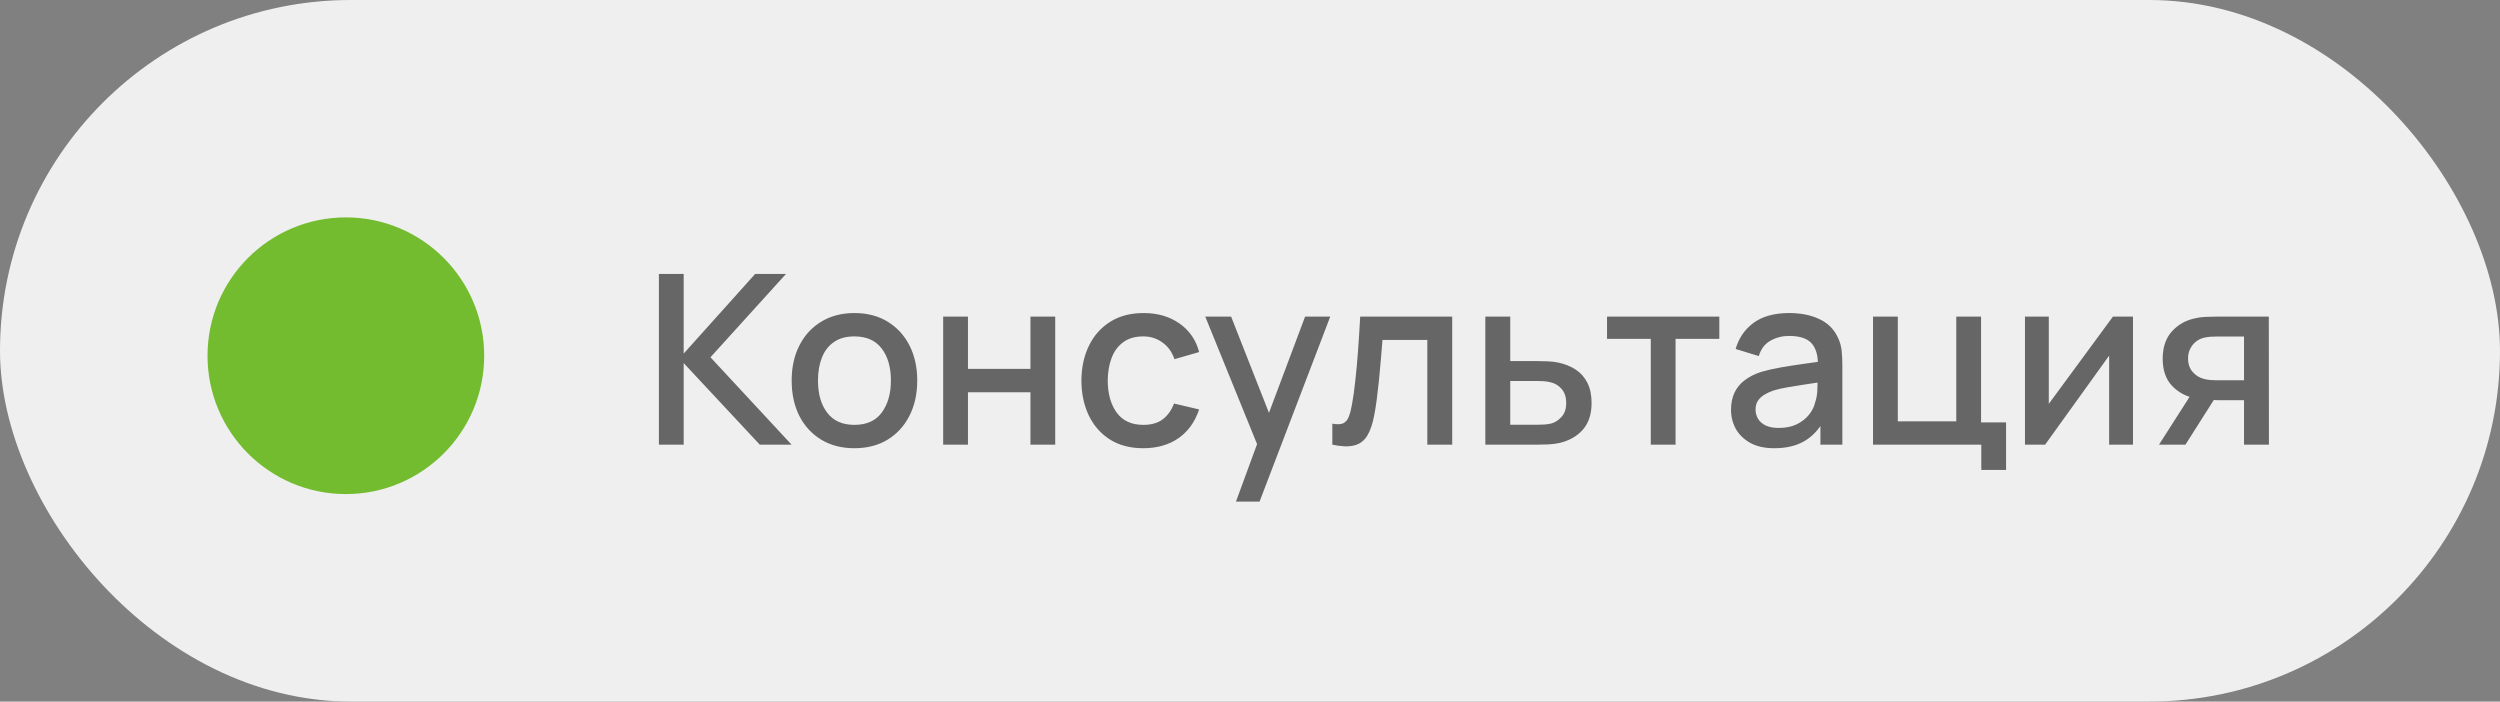
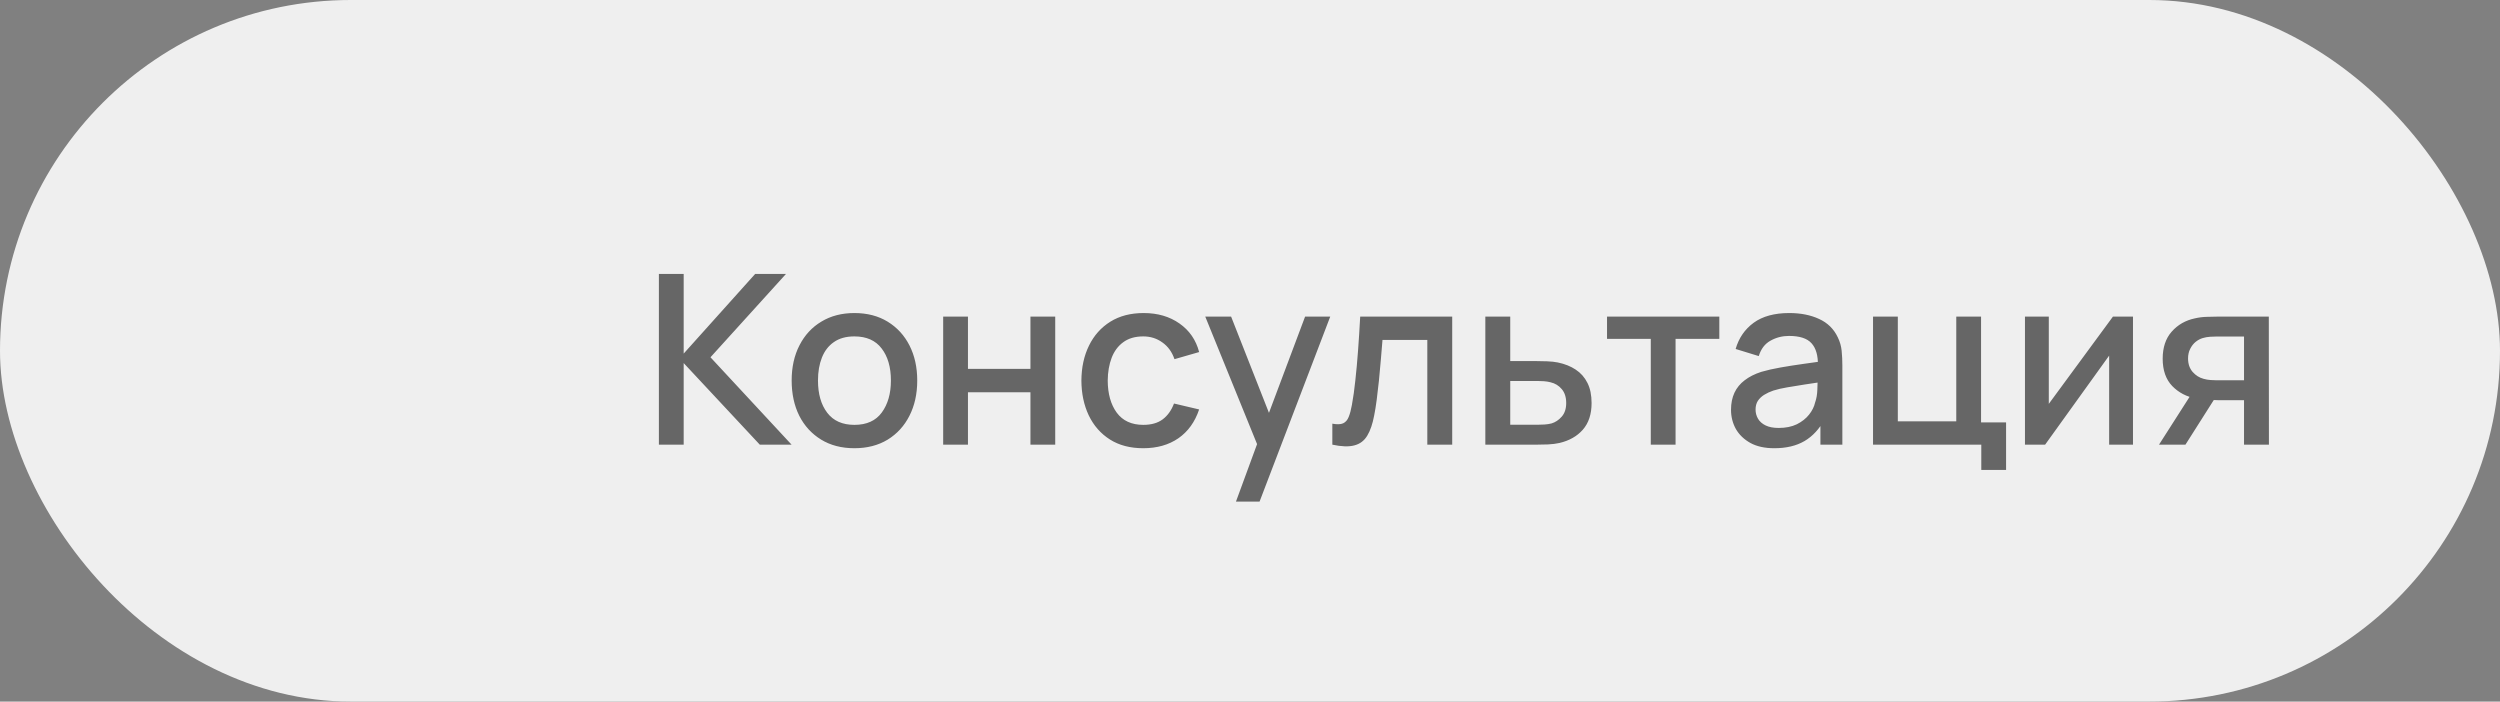
<svg xmlns="http://www.w3.org/2000/svg" width="253" height="71" viewBox="0 0 253 71" fill="none">
  <rect x="0" y="0" width="253" height="71" fill="#808080" stroke="none" />
  <rect width="253" height="71" rx="35.5" fill="#EFEFEF" />
  <path opacity="0.8" d="M66.68 45V27.72H69.188V35.784L76.424 27.72H79.544L71.9 36.156L80.108 45H76.892L69.188 36.744V45H66.68ZM86.464 45.36C85.168 45.36 84.044 45.068 83.092 44.484C82.14 43.9 81.404 43.096 80.884 42.072C80.372 41.04 80.116 39.852 80.116 38.508C80.116 37.156 80.38 35.968 80.908 34.944C81.436 33.912 82.176 33.112 83.128 32.544C84.08 31.968 85.192 31.68 86.464 31.68C87.76 31.68 88.884 31.972 89.836 32.556C90.788 33.14 91.524 33.944 92.044 34.968C92.564 35.992 92.824 37.172 92.824 38.508C92.824 39.86 92.56 41.052 92.032 42.084C91.512 43.108 90.776 43.912 89.824 44.496C88.872 45.072 87.752 45.36 86.464 45.36ZM86.464 42.996C87.704 42.996 88.628 42.58 89.236 41.748C89.852 40.908 90.16 39.828 90.16 38.508C90.16 37.156 89.848 36.076 89.224 35.268C88.608 34.452 87.688 34.044 86.464 34.044C85.624 34.044 84.932 34.236 84.388 34.62C83.844 34.996 83.44 35.52 83.176 36.192C82.912 36.856 82.78 37.628 82.78 38.508C82.78 39.868 83.092 40.956 83.716 41.772C84.34 42.588 85.256 42.996 86.464 42.996ZM95.449 45V32.04H97.957V37.332H104.281V32.04H106.789V45H104.281V39.696H97.957V45H95.449ZM115.701 45.36C114.373 45.36 113.245 45.064 112.317 44.472C111.389 43.88 110.677 43.068 110.181 42.036C109.693 41.004 109.445 39.832 109.437 38.52C109.445 37.184 109.701 36.004 110.205 34.98C110.709 33.948 111.429 33.14 112.365 32.556C113.301 31.972 114.425 31.68 115.737 31.68C117.153 31.68 118.361 32.032 119.361 32.736C120.369 33.44 121.033 34.404 121.353 35.628L118.857 36.348C118.609 35.62 118.201 35.056 117.633 34.656C117.073 34.248 116.429 34.044 115.701 34.044C114.877 34.044 114.201 34.24 113.673 34.632C113.145 35.016 112.753 35.544 112.497 36.216C112.241 36.888 112.109 37.656 112.101 38.52C112.109 39.856 112.413 40.936 113.013 41.76C113.621 42.584 114.517 42.996 115.701 42.996C116.509 42.996 117.161 42.812 117.657 42.444C118.161 42.068 118.545 41.532 118.809 40.836L121.353 41.436C120.929 42.7 120.229 43.672 119.253 44.352C118.277 45.024 117.093 45.36 115.701 45.36ZM125.08 50.76L127.588 43.932L127.624 45.948L121.972 32.04H124.588L128.812 42.78H128.044L132.076 32.04H134.62L127.468 50.76H125.08ZM134.832 45V42.876C135.312 42.964 135.676 42.952 135.924 42.84C136.18 42.72 136.368 42.504 136.488 42.192C136.616 41.88 136.724 41.476 136.812 40.98C136.948 40.252 137.064 39.424 137.16 38.496C137.264 37.56 137.356 36.548 137.436 35.46C137.516 34.372 137.588 33.232 137.652 32.04H146.964V45H144.444V34.404H139.908C139.86 35.036 139.804 35.708 139.74 36.42C139.684 37.124 139.62 37.824 139.548 38.52C139.476 39.216 139.4 39.868 139.32 40.476C139.24 41.084 139.156 41.604 139.068 42.036C138.908 42.9 138.672 43.588 138.36 44.1C138.056 44.604 137.624 44.928 137.064 45.072C136.504 45.224 135.76 45.2 134.832 45ZM150.316 45V32.04H152.836V36.54H155.392C155.76 36.54 156.152 36.548 156.568 36.564C156.992 36.58 157.356 36.62 157.66 36.684C158.356 36.828 158.956 37.068 159.46 37.404C159.972 37.74 160.368 38.188 160.648 38.748C160.928 39.3 161.068 39.98 161.068 40.788C161.068 41.916 160.772 42.816 160.18 43.488C159.596 44.152 158.804 44.6 157.804 44.832C157.484 44.904 157.104 44.952 156.664 44.976C156.232 44.992 155.836 45 155.476 45H150.316ZM152.836 42.984H155.62C155.82 42.984 156.048 42.976 156.304 42.96C156.56 42.944 156.796 42.908 157.012 42.852C157.396 42.74 157.74 42.512 158.044 42.168C158.348 41.824 158.5 41.364 158.5 40.788C158.5 40.196 158.348 39.724 158.044 39.372C157.748 39.02 157.372 38.792 156.916 38.688C156.7 38.632 156.48 38.596 156.256 38.58C156.032 38.564 155.82 38.556 155.62 38.556H152.836V42.984ZM167.059 45V34.296H162.631V32.04H173.995V34.296H169.567V45H167.059ZM179.559 45.36C178.599 45.36 177.795 45.184 177.147 44.832C176.499 44.472 176.007 44 175.671 43.416C175.343 42.824 175.179 42.176 175.179 41.472C175.179 40.816 175.295 40.24 175.527 39.744C175.759 39.248 176.103 38.828 176.559 38.484C177.015 38.132 177.575 37.848 178.239 37.632C178.815 37.464 179.467 37.316 180.195 37.188C180.923 37.06 181.687 36.94 182.487 36.828C183.295 36.716 184.095 36.604 184.887 36.492L183.975 36.996C183.991 35.98 183.775 35.228 183.327 34.74C182.887 34.244 182.127 33.996 181.047 33.996C180.367 33.996 179.743 34.156 179.175 34.476C178.607 34.788 178.211 35.308 177.987 36.036L175.647 35.316C175.967 34.204 176.575 33.32 177.471 32.664C178.375 32.008 179.575 31.68 181.071 31.68C182.231 31.68 183.239 31.88 184.095 32.28C184.959 32.672 185.591 33.296 185.991 34.152C186.199 34.576 186.327 35.024 186.375 35.496C186.423 35.968 186.447 36.476 186.447 37.02V45H184.227V42.036L184.659 42.42C184.123 43.412 183.439 44.152 182.607 44.64C181.783 45.12 180.767 45.36 179.559 45.36ZM180.003 43.308C180.715 43.308 181.327 43.184 181.839 42.936C182.351 42.68 182.763 42.356 183.075 41.964C183.387 41.572 183.591 41.164 183.687 40.74C183.823 40.356 183.899 39.924 183.915 39.444C183.939 38.964 183.951 38.58 183.951 38.292L184.767 38.592C183.975 38.712 183.255 38.82 182.607 38.916C181.959 39.012 181.371 39.108 180.843 39.204C180.323 39.292 179.859 39.4 179.451 39.528C179.107 39.648 178.799 39.792 178.527 39.96C178.263 40.128 178.051 40.332 177.891 40.572C177.739 40.812 177.663 41.104 177.663 41.448C177.663 41.784 177.747 42.096 177.915 42.384C178.083 42.664 178.339 42.888 178.683 43.056C179.027 43.224 179.467 43.308 180.003 43.308ZM200.507 47.556V45H189.551V32.04H192.059V42.636H197.975V32.04H200.483V42.744H203.015V47.556H200.507ZM215.858 32.04V45H213.446V35.988L206.966 45H204.926V32.04H207.338V40.872L213.83 32.04H215.858ZM227.095 45V40.5H224.527C224.223 40.5 223.859 40.488 223.435 40.464C223.019 40.44 222.627 40.396 222.259 40.332C221.291 40.156 220.483 39.736 219.835 39.072C219.187 38.4 218.863 37.476 218.863 36.3C218.863 35.164 219.167 34.252 219.775 33.564C220.391 32.868 221.171 32.42 222.115 32.22C222.523 32.124 222.939 32.072 223.363 32.064C223.795 32.048 224.159 32.04 224.455 32.04H229.603L229.615 45H227.095ZM218.491 45L221.767 39.876H224.419L221.167 45H218.491ZM224.311 38.484H227.095V34.056H224.311C224.135 34.056 223.919 34.064 223.663 34.08C223.407 34.096 223.159 34.14 222.919 34.212C222.671 34.284 222.431 34.412 222.199 34.596C221.975 34.78 221.791 35.016 221.647 35.304C221.503 35.584 221.431 35.908 221.431 36.276C221.431 36.828 221.587 37.284 221.899 37.644C222.211 37.996 222.583 38.228 223.015 38.34C223.247 38.404 223.479 38.444 223.711 38.46C223.943 38.476 224.143 38.484 224.311 38.484Z" fill="#444444" />
-   <circle cx="35" cy="36" r="14" fill="#74BC2F" />
</svg>